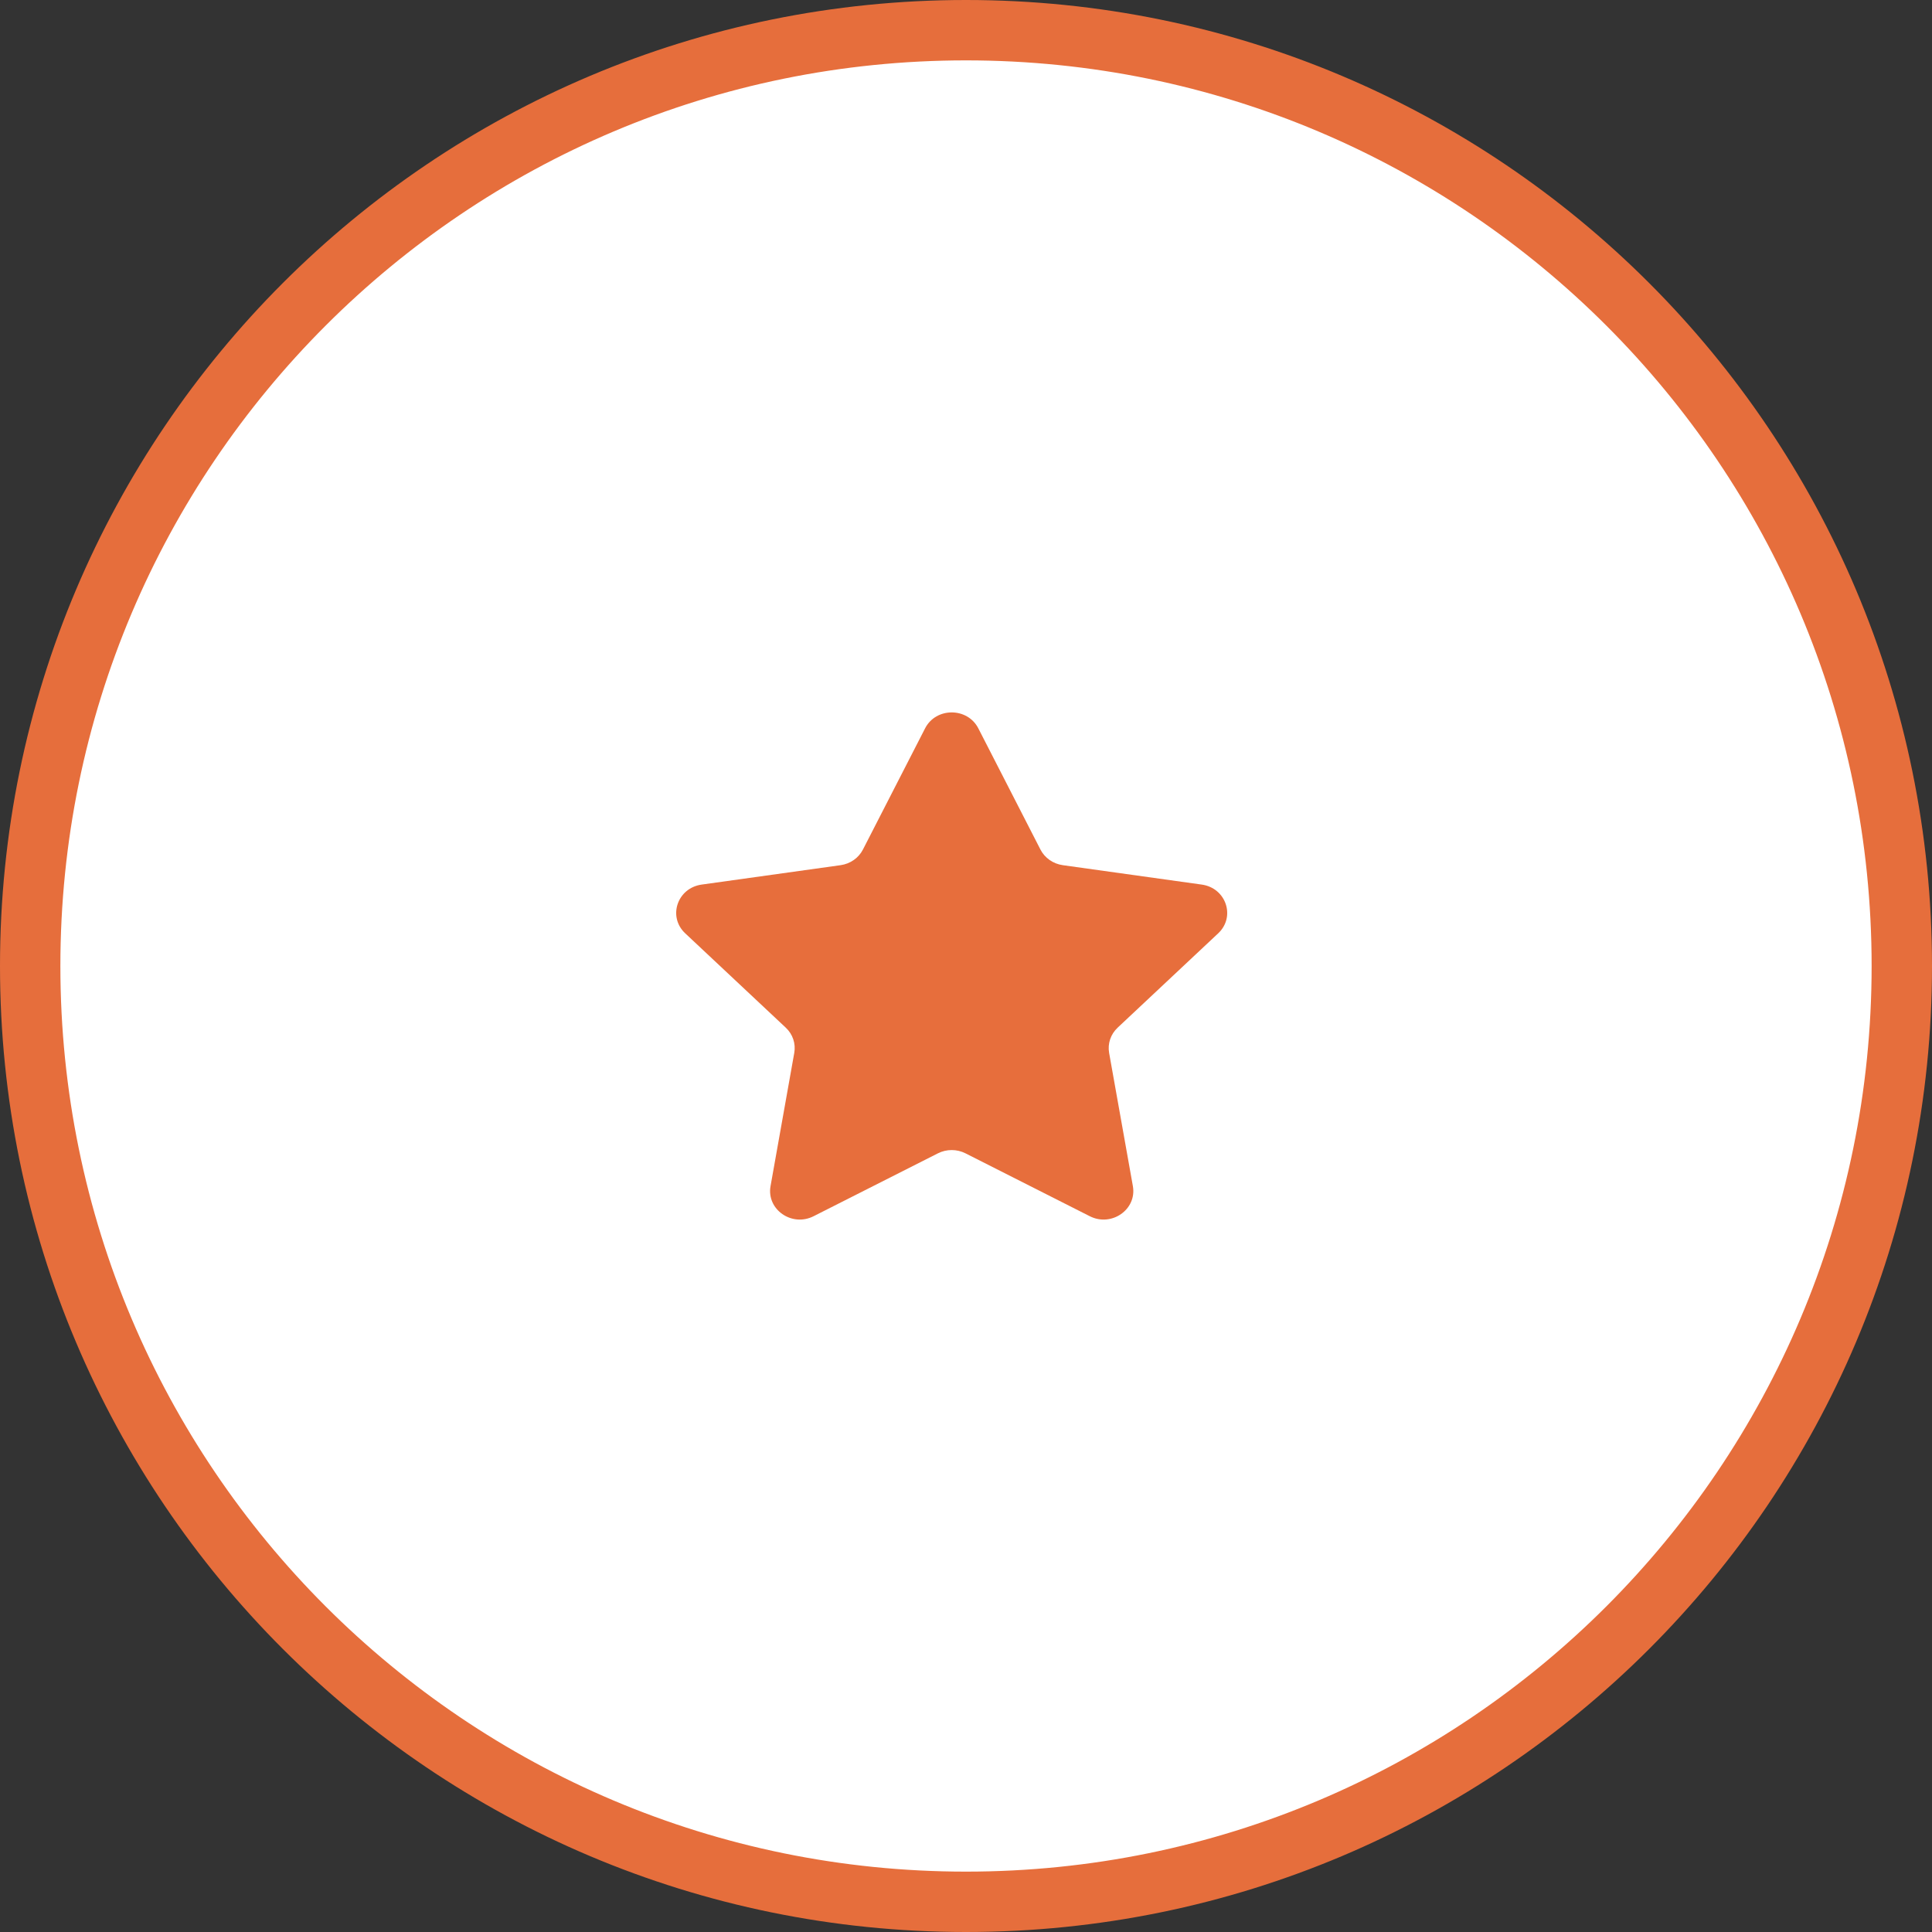
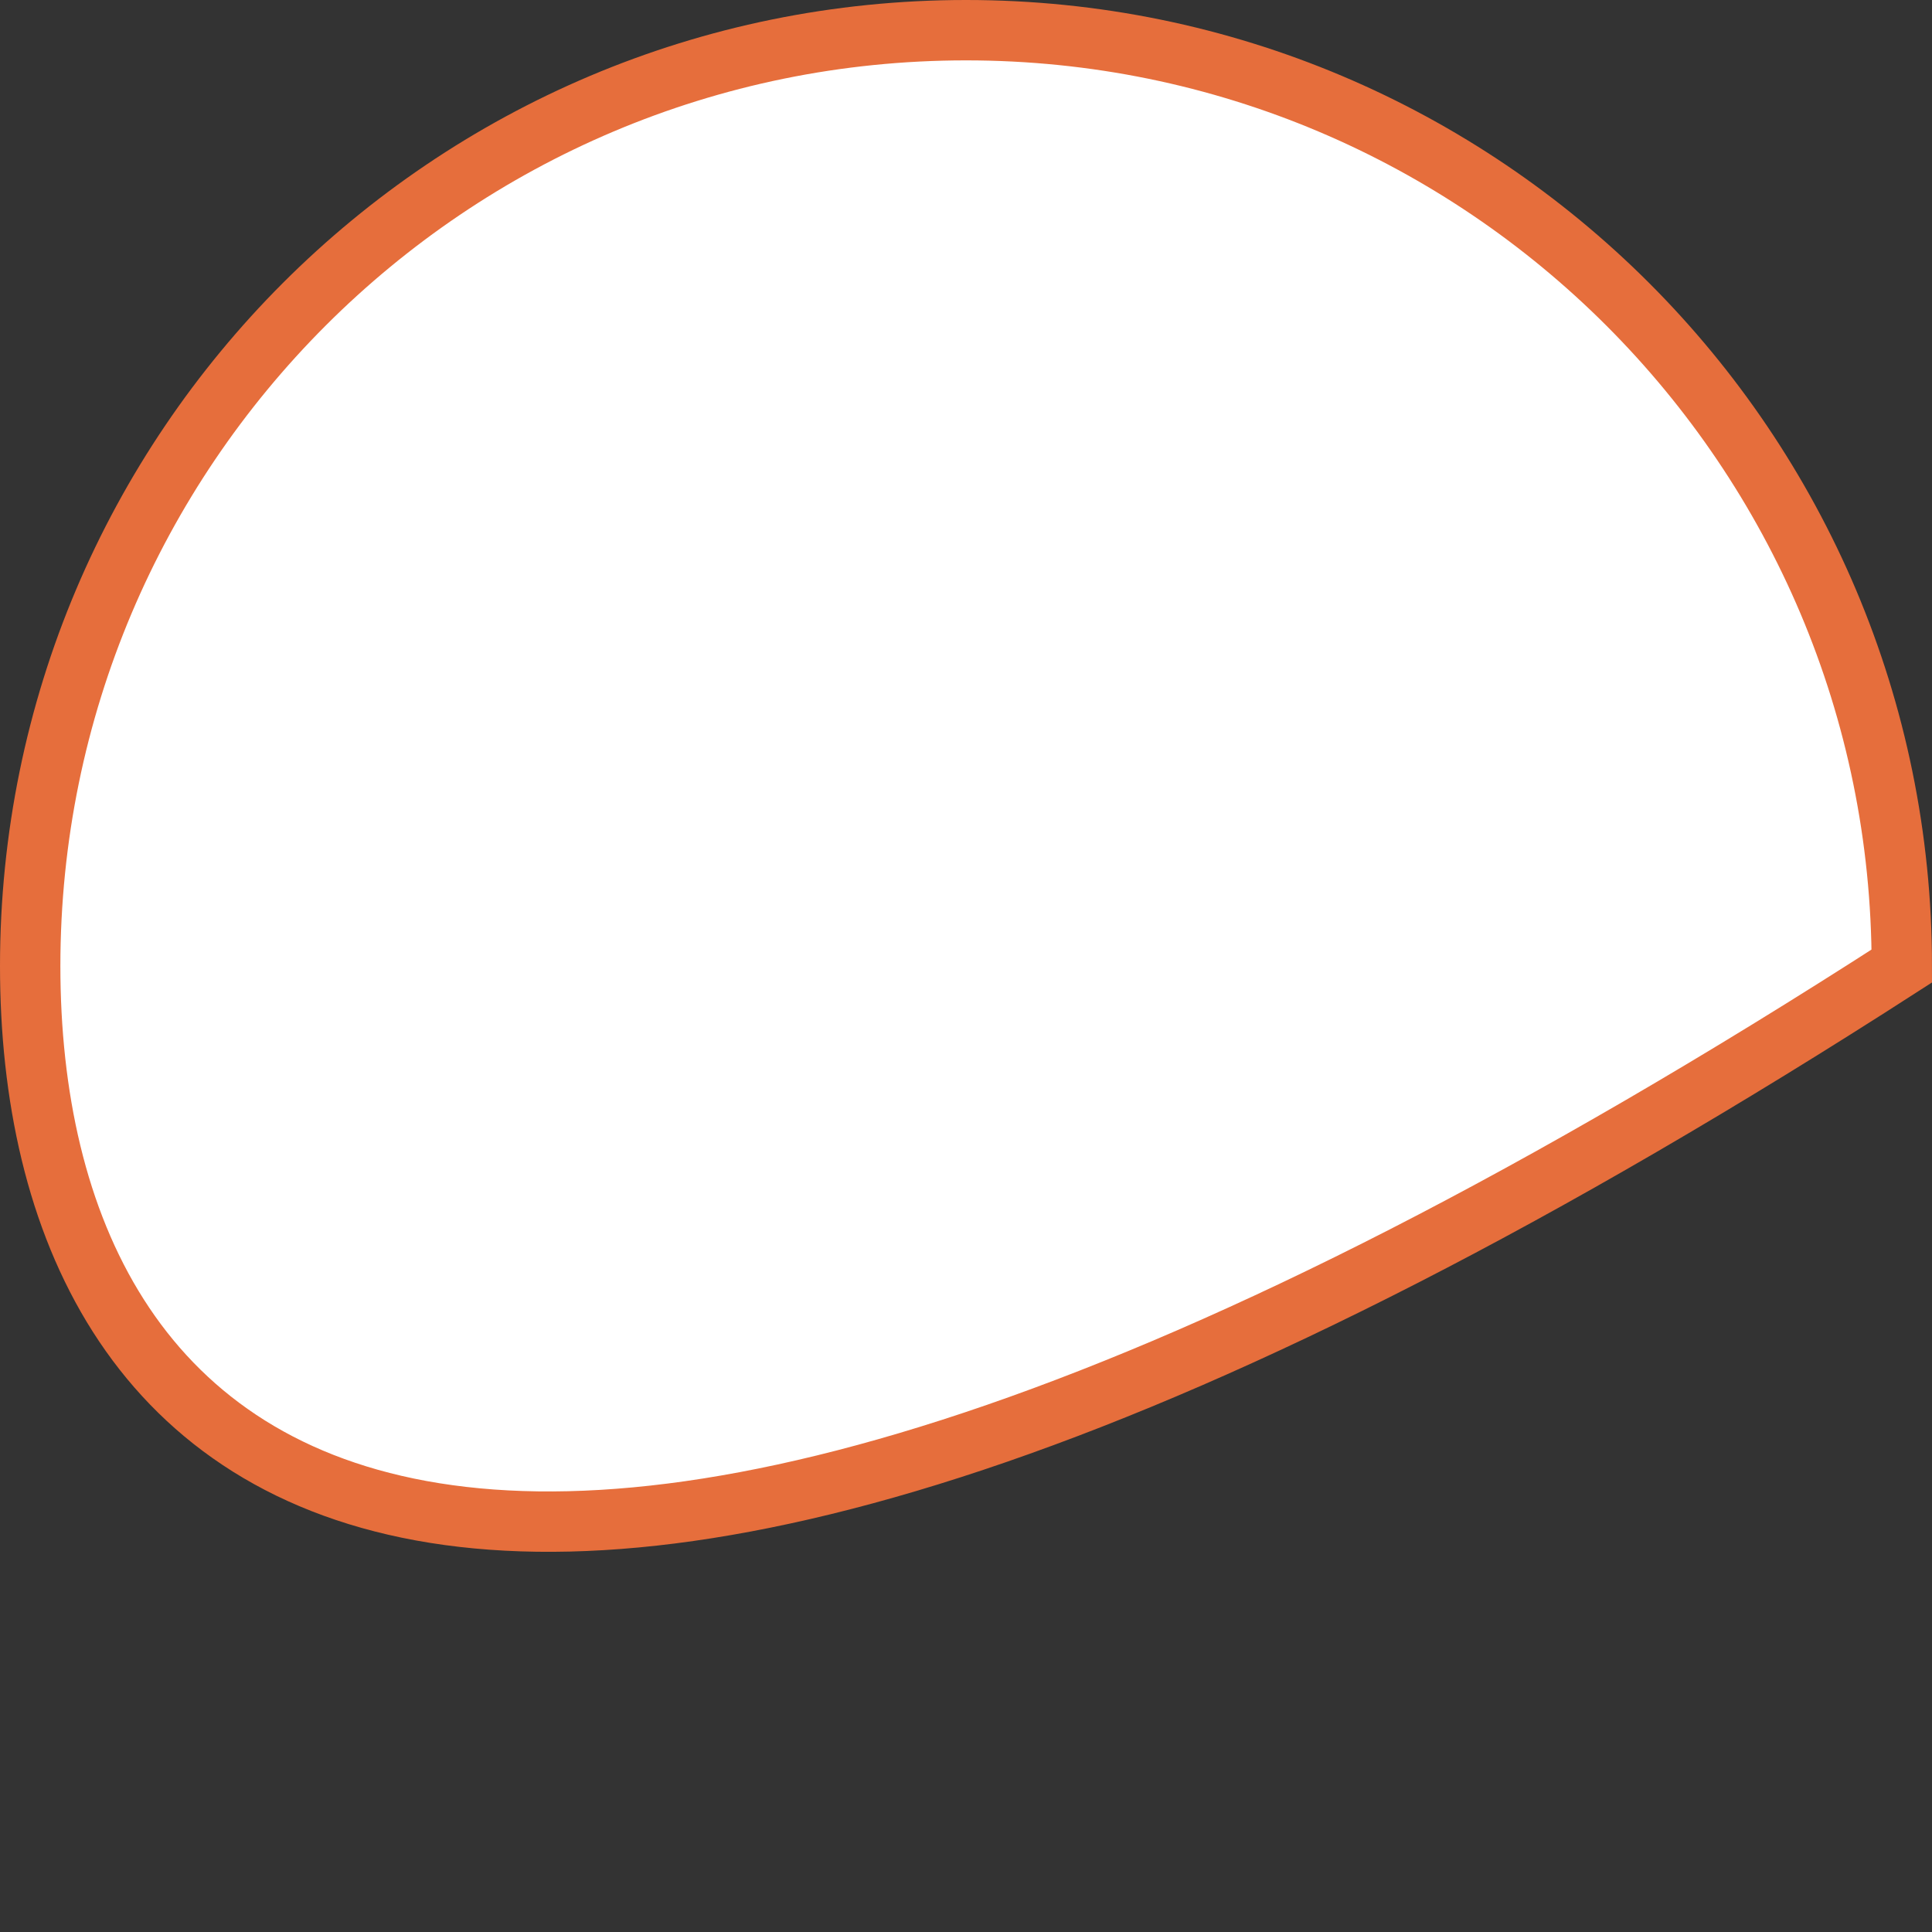
<svg xmlns="http://www.w3.org/2000/svg" width="64" height="64" viewBox="0 0 64 64" fill="none">
  <rect x="0" y="0" width="64" height="64" fill="#333333" stroke="none" />
-   <path d="M63 32C63 49.121 49.121 63 32 63C14.879 63 1 49.121 1 32C1 14.879 14.879 1 32 1C49.121 1 63 14.879 63 32Z" fill="white" stroke="#E66E3C" stroke-width="2" />
+   <path d="M63 32C14.879 63 1 49.121 1 32C1 14.879 14.879 1 32 1C49.121 1 63 14.879 63 32Z" fill="white" stroke="#E66E3C" stroke-width="2" />
  <g clip-path="url(#clip0)">
-     <path d="M32.408 24.127L34.466 28.142C34.609 28.421 34.886 28.615 35.206 28.66L39.81 29.303C40.617 29.416 40.938 30.37 40.355 30.917L37.024 34.042C36.792 34.259 36.687 34.572 36.741 34.879L37.528 39.292C37.665 40.065 36.822 40.654 36.101 40.289L31.984 38.206C31.698 38.061 31.355 38.061 31.069 38.206L26.951 40.289C26.23 40.654 25.387 40.065 25.525 39.292L26.311 34.879C26.366 34.572 26.261 34.259 26.029 34.042L22.698 30.917C22.114 30.369 22.436 29.416 23.243 29.303L27.846 28.66C28.166 28.615 28.443 28.421 28.586 28.142L30.645 24.127C31.005 23.424 32.047 23.424 32.408 24.127Z" fill="#E76E3C" />
-   </g>
+     </g>
  <defs>
    <clipPath id="clip0">
-       <rect width="19.2" height="16.8" fill="white" transform="translate(22.4 23.6)" />
-     </clipPath>
+       </clipPath>
  </defs>
</svg>